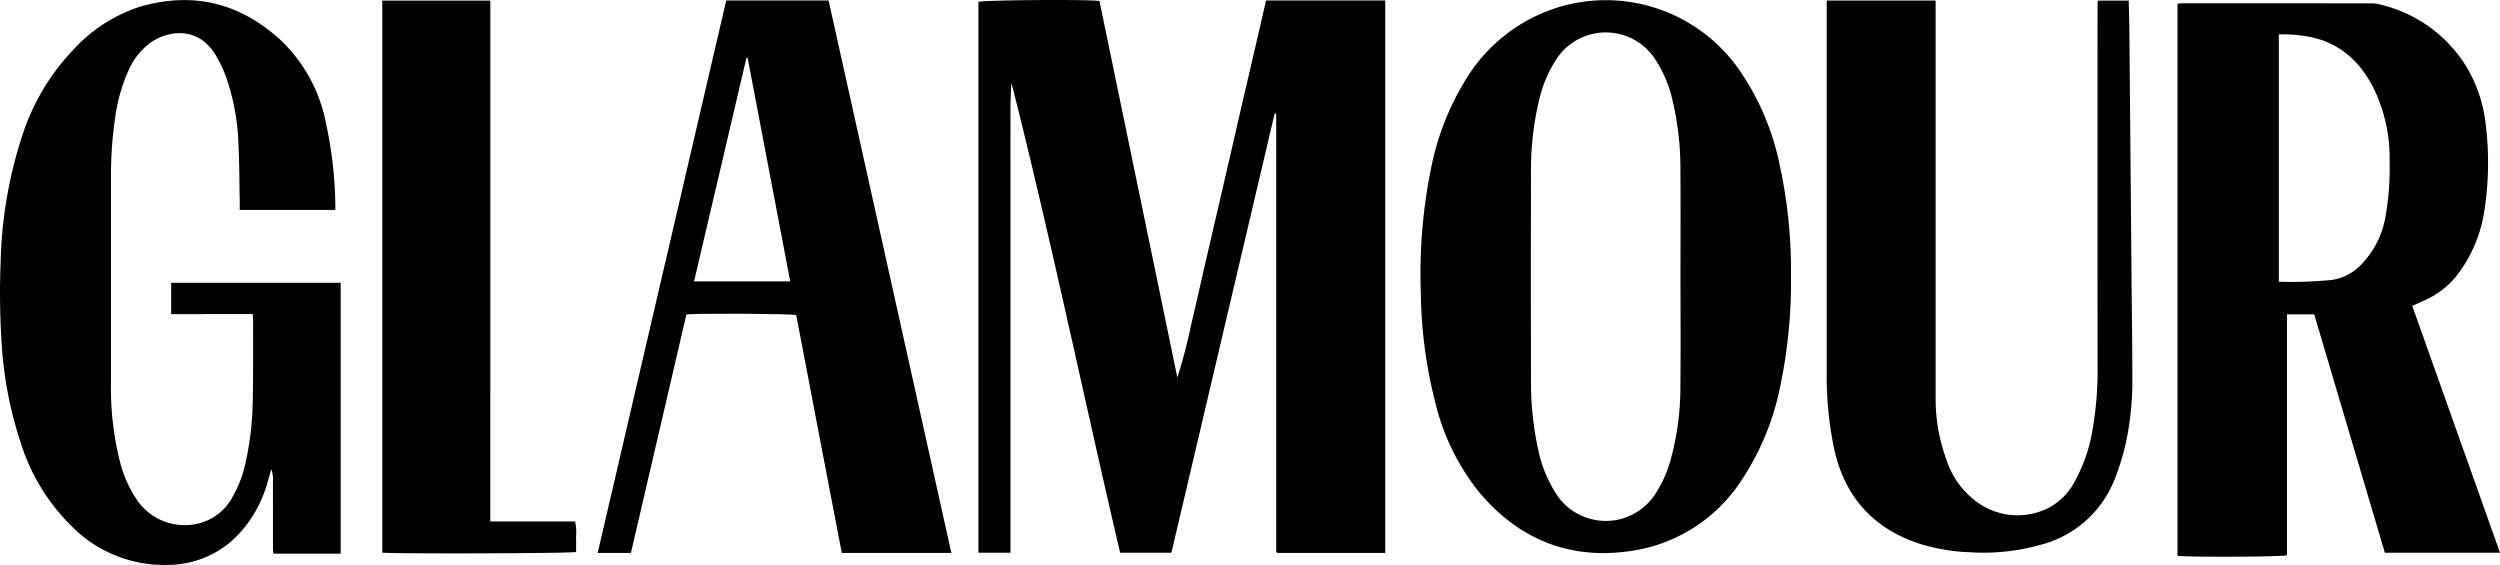
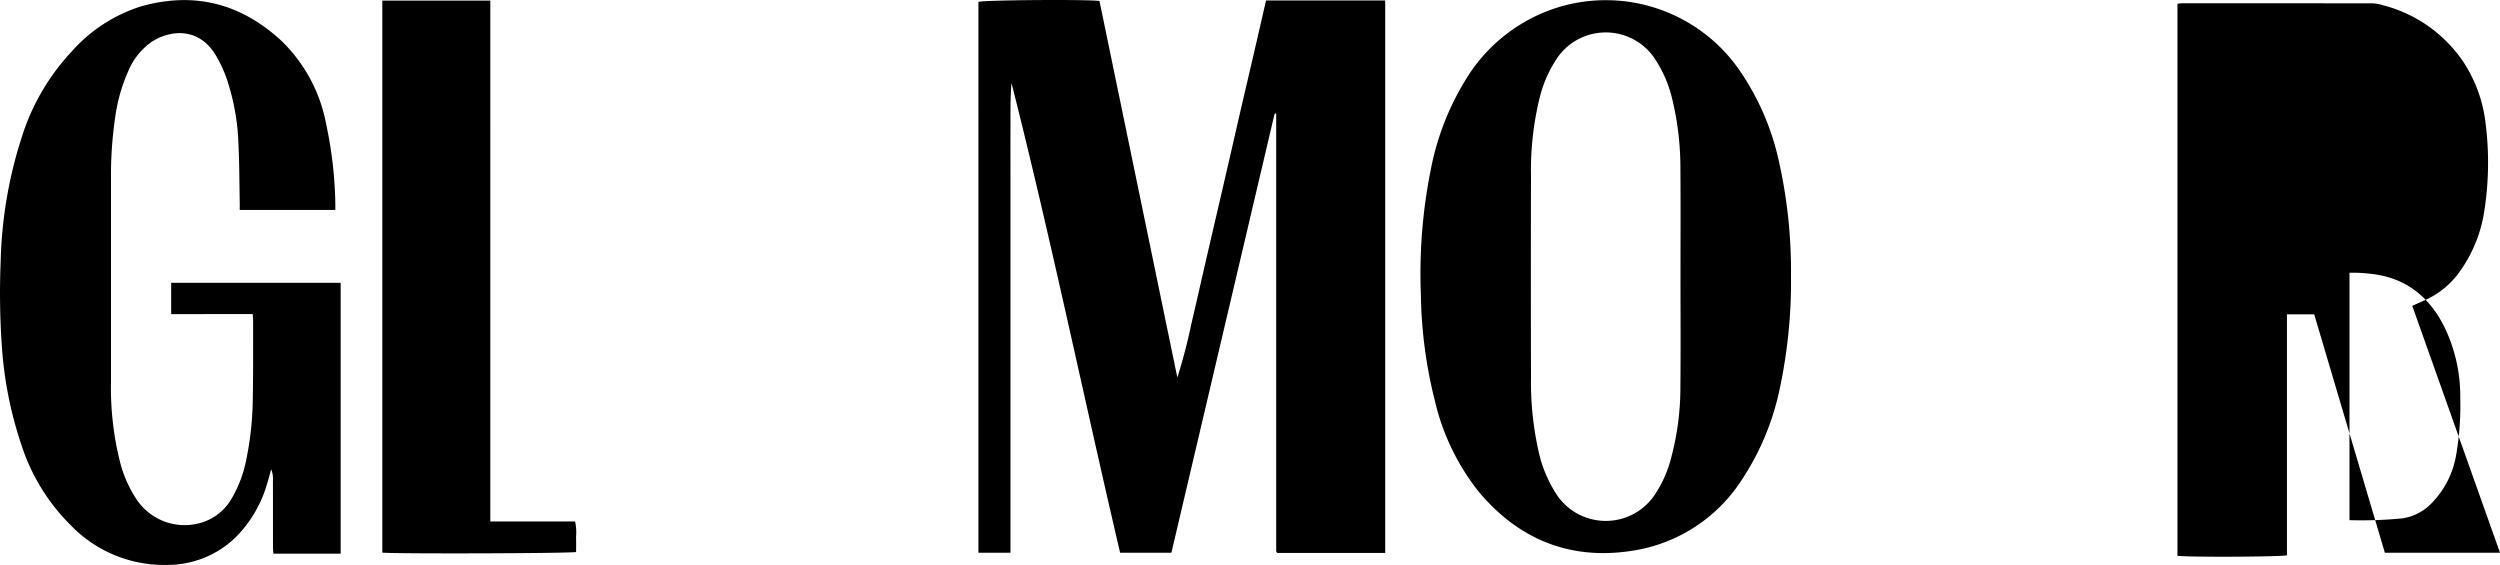
<svg xmlns="http://www.w3.org/2000/svg" id="Grupo_358" data-name="Grupo 358" width="359.153" height="81.165" viewBox="0 0 359.153 81.165">
  <defs>
    <clipPath id="clip-path">
      <rect id="Rectángulo_201" data-name="Rectángulo 201" width="359.153" height="81.165" fill="none" />
    </clipPath>
  </defs>
  <g id="Grupo_357" data-name="Grupo 357" clip-path="url(#clip-path)">
    <path id="Trazado_444" data-name="Trazado 444" d="M1529.862,79.437h-15.477a.932.932,0,0,1-.114-.091.2.2,0,0,1-.04-.08.841.841,0,0,1-.032-.187q0-31.39,0-62.784a.65.65,0,0,0-.138.015.2.2,0,0,0-.075.058.214.214,0,0,0-.042.084l-14.765,62.811a1.132,1.132,0,0,1-.07.145h-7.331c-5.259-22.469-9.933-45.078-15.6-67.473-.2,2.222-.14,4.439-.151,6.653-.012,2.258,0,4.517,0,6.775V79.409h-4.606V.265c.913-.269,16.03-.378,17.392-.117Q1494.4,27.163,1500,54.232a78.511,78.511,0,0,0,2-7.656c.613-2.565,1.182-5.14,1.773-7.71q.9-3.9,1.807-7.8.892-3.854,1.785-7.707c.6-2.6,1.189-5.2,1.79-7.8.594-2.569,1.2-5.135,1.794-7.7q.9-3.888,1.793-7.79h17.12Z" transform="translate(-1330.86 0.001)" />
-     <path id="Trazado_445" data-name="Trazado 445" d="M3294.441,49.614h-3.914V84.227c-.749.238-14.6.288-15.729.071V5a5.827,5.827,0,0,1,.642-.071q13.7-.005,27.4.009a5.486,5.486,0,0,1,1.488.274,19.9,19.9,0,0,1,11.524,8.111,20.292,20.292,0,0,1,3.239,9.078,45.016,45.016,0,0,1-.32,13.019,20.008,20.008,0,0,1-3.285,7.856,12.205,12.205,0,0,1-5.208,4.335c-.549.244-1.1.492-1.75.787,4.2,11.818,8.388,23.6,12.607,35.466h-16.544q-5.068-17.107-10.147-34.251m-5.082-4.68a60.216,60.216,0,0,0,7.625-.261,7.352,7.352,0,0,0,4.407-2.424,12.966,12.966,0,0,0,3.253-6.459,40.92,40.92,0,0,0,.629-8.351,22.767,22.767,0,0,0-2.354-10.41c-2.187-4.284-5.565-6.944-10.446-7.479a20.966,20.966,0,0,0-3.112-.157Z" transform="translate(-2961.98 -4.457)" />
+     <path id="Trazado_445" data-name="Trazado 445" d="M3294.441,49.614h-3.914V84.227c-.749.238-14.6.288-15.729.071V5a5.827,5.827,0,0,1,.642-.071q13.7-.005,27.4.009a5.486,5.486,0,0,1,1.488.274,19.9,19.9,0,0,1,11.524,8.111,20.292,20.292,0,0,1,3.239,9.078,45.016,45.016,0,0,1-.32,13.019,20.008,20.008,0,0,1-3.285,7.856,12.205,12.205,0,0,1-5.208,4.335c-.549.244-1.1.492-1.75.787,4.2,11.818,8.388,23.6,12.607,35.466h-16.544m-5.082-4.68a60.216,60.216,0,0,0,7.625-.261,7.352,7.352,0,0,0,4.407-2.424,12.966,12.966,0,0,0,3.253-6.459,40.92,40.92,0,0,0,.629-8.351,22.767,22.767,0,0,0-2.354-10.41c-2.187-4.284-5.565-6.944-10.446-7.479a20.966,20.966,0,0,0-3.112-.157Z" transform="translate(-2961.98 -4.457)" />
    <path id="Trazado_446" data-name="Trazado 446" d="M2189.7,39.867a73.377,73.377,0,0,1-1.543,15.725,37.61,37.61,0,0,1-5.551,13.492,22.762,22.762,0,0,1-14.977,10.027c-9.133,1.657-16.765-1.207-22.738-8.294a33.038,33.038,0,0,1-6.351-13.113,66.436,66.436,0,0,1-2.014-15.279,76.15,76.15,0,0,1,1.421-17.926,38.511,38.511,0,0,1,5.1-13.072,23.688,23.688,0,0,1,13.374-10.316,23.363,23.363,0,0,1,25.645,8.757,36.835,36.835,0,0,1,5.9,13.439,71.686,71.686,0,0,1,1.731,16.561m-15.873.039c0-5.183.031-10.366-.011-15.549a42.187,42.187,0,0,0-1.111-9.736,17.98,17.98,0,0,0-2.748-6.344,8.471,8.471,0,0,0-13.729,0,17.882,17.882,0,0,0-2.61,5.788,43.419,43.419,0,0,0-1.266,11.244q-.042,14.5,0,29a45.47,45.47,0,0,0,1.057,10.508,18.623,18.623,0,0,0,2.815,6.622,8.478,8.478,0,0,0,13.844-.153,17.211,17.211,0,0,0,2.257-4.812,39.452,39.452,0,0,0,1.489-11.113c.055-5.151.013-10.3.013-15.453" transform="translate(-1932.403 -0.112)" />
    <path id="Trazado_447" data-name="Trazado 447" d="M48.175,30.306H34.441c0-.384.006-.723,0-1.063-.056-2.829-.046-5.662-.191-8.486a32.382,32.382,0,0,0-1.7-9.35A18.826,18.826,0,0,0,30.98,8.053C28.438,3.844,24.122,4.5,21.567,6.312a9.817,9.817,0,0,0-3.13,4.02,24.588,24.588,0,0,0-1.916,6.861,56.979,56.979,0,0,0-.577,8.462q0,14.695,0,29.389a43.526,43.526,0,0,0,1.314,11.524A17.336,17.336,0,0,0,19.4,71.539,8.3,8.3,0,0,0,29,75.21a7.51,7.51,0,0,0,4.282-3.452A17.65,17.65,0,0,0,35.4,66.069a45.4,45.4,0,0,0,.917-8.809c.07-3.656.039-7.315.047-10.972,0-.31-.033-.621-.056-1.019H24.591v-4.5H48.939V79.684h-9.67c-.018-.323-.051-.63-.051-.937-.005-3.149,0-6.3-.009-9.446a3.766,3.766,0,0,0-.251-1.738c-.222.786-.42,1.579-.669,2.356a17.837,17.837,0,0,1-4.4,7.381,14.045,14.045,0,0,1-9.923,4,18.6,18.6,0,0,1-13.805-5.7A28.675,28.675,0,0,1,3,63.821,55.723,55.723,0,0,1,.244,49.54,109.682,109.682,0,0,1,.1,37.623a62.856,62.856,0,0,1,3.24-18.429,32.023,32.023,0,0,1,7-11.694A22.244,22.244,0,0,1,20.22,1.075C27.869-1.1,34.588.618,40.419,6a22.337,22.337,0,0,1,6.44,11.985,58.734,58.734,0,0,1,1.315,11.539c.005.22,0,.44,0,.779" transform="translate(0 -0.145)" />
-     <path id="Trazado_448" data-name="Trazado 448" d="M2747.3.794h15.645V2.058q0,27.914,0,55.828a25.144,25.144,0,0,0,1.557,8.874,12.068,12.068,0,0,0,3.948,5.74,9.862,9.862,0,0,0,10.682,1.2,9.143,9.143,0,0,0,3.926-4.048,23.053,23.053,0,0,0,2.446-7.286,50.015,50.015,0,0,0,.708-9.115q-.021-25.767-.005-51.533c0-.282.024-.563.041-.91h4.439c.032,1.461.078,2.884.09,4.306q.164,17.939.316,35.878c.041,4.611.114,9.223.108,13.835a41.983,41.983,0,0,1-.918,9.476,35.358,35.358,0,0,1-1.585,5.184A15.589,15.589,0,0,1,2777.968,79a30.127,30.127,0,0,1-10.009,1.06,28.2,28.2,0,0,1-6.953-1.108c-6.727-2.1-10.954-6.543-12.572-13.441a50.8,50.8,0,0,1-1.131-11.65q-.006-26.053,0-52.106Z" transform="translate(-2484.871 -0.718)" />
-     <path id="Trazado_449" data-name="Trazado 449" d="M949.692,80.114H933.948C931.741,68.729,929.6,57.32,927.4,45.941c-.751-.2-13.5-.277-15.773-.1L903.655,80.11h-4.776L917.347.746h14.707l17.638,79.368M926.54,41.1,920.424,9l-.173-.006L912.725,41.1Z" transform="translate(-813.016 -0.675)" />
    <path id="Trazado_450" data-name="Trazado 450" d="M590.472,75.753h12.18a7.279,7.279,0,0,1,.138,2.222c.026.727.006,1.456.006,2.167-.733.207-26.133.282-27.839.091V.932h15.517Z" transform="translate(-520.034 -0.843)" />
  </g>
</svg>